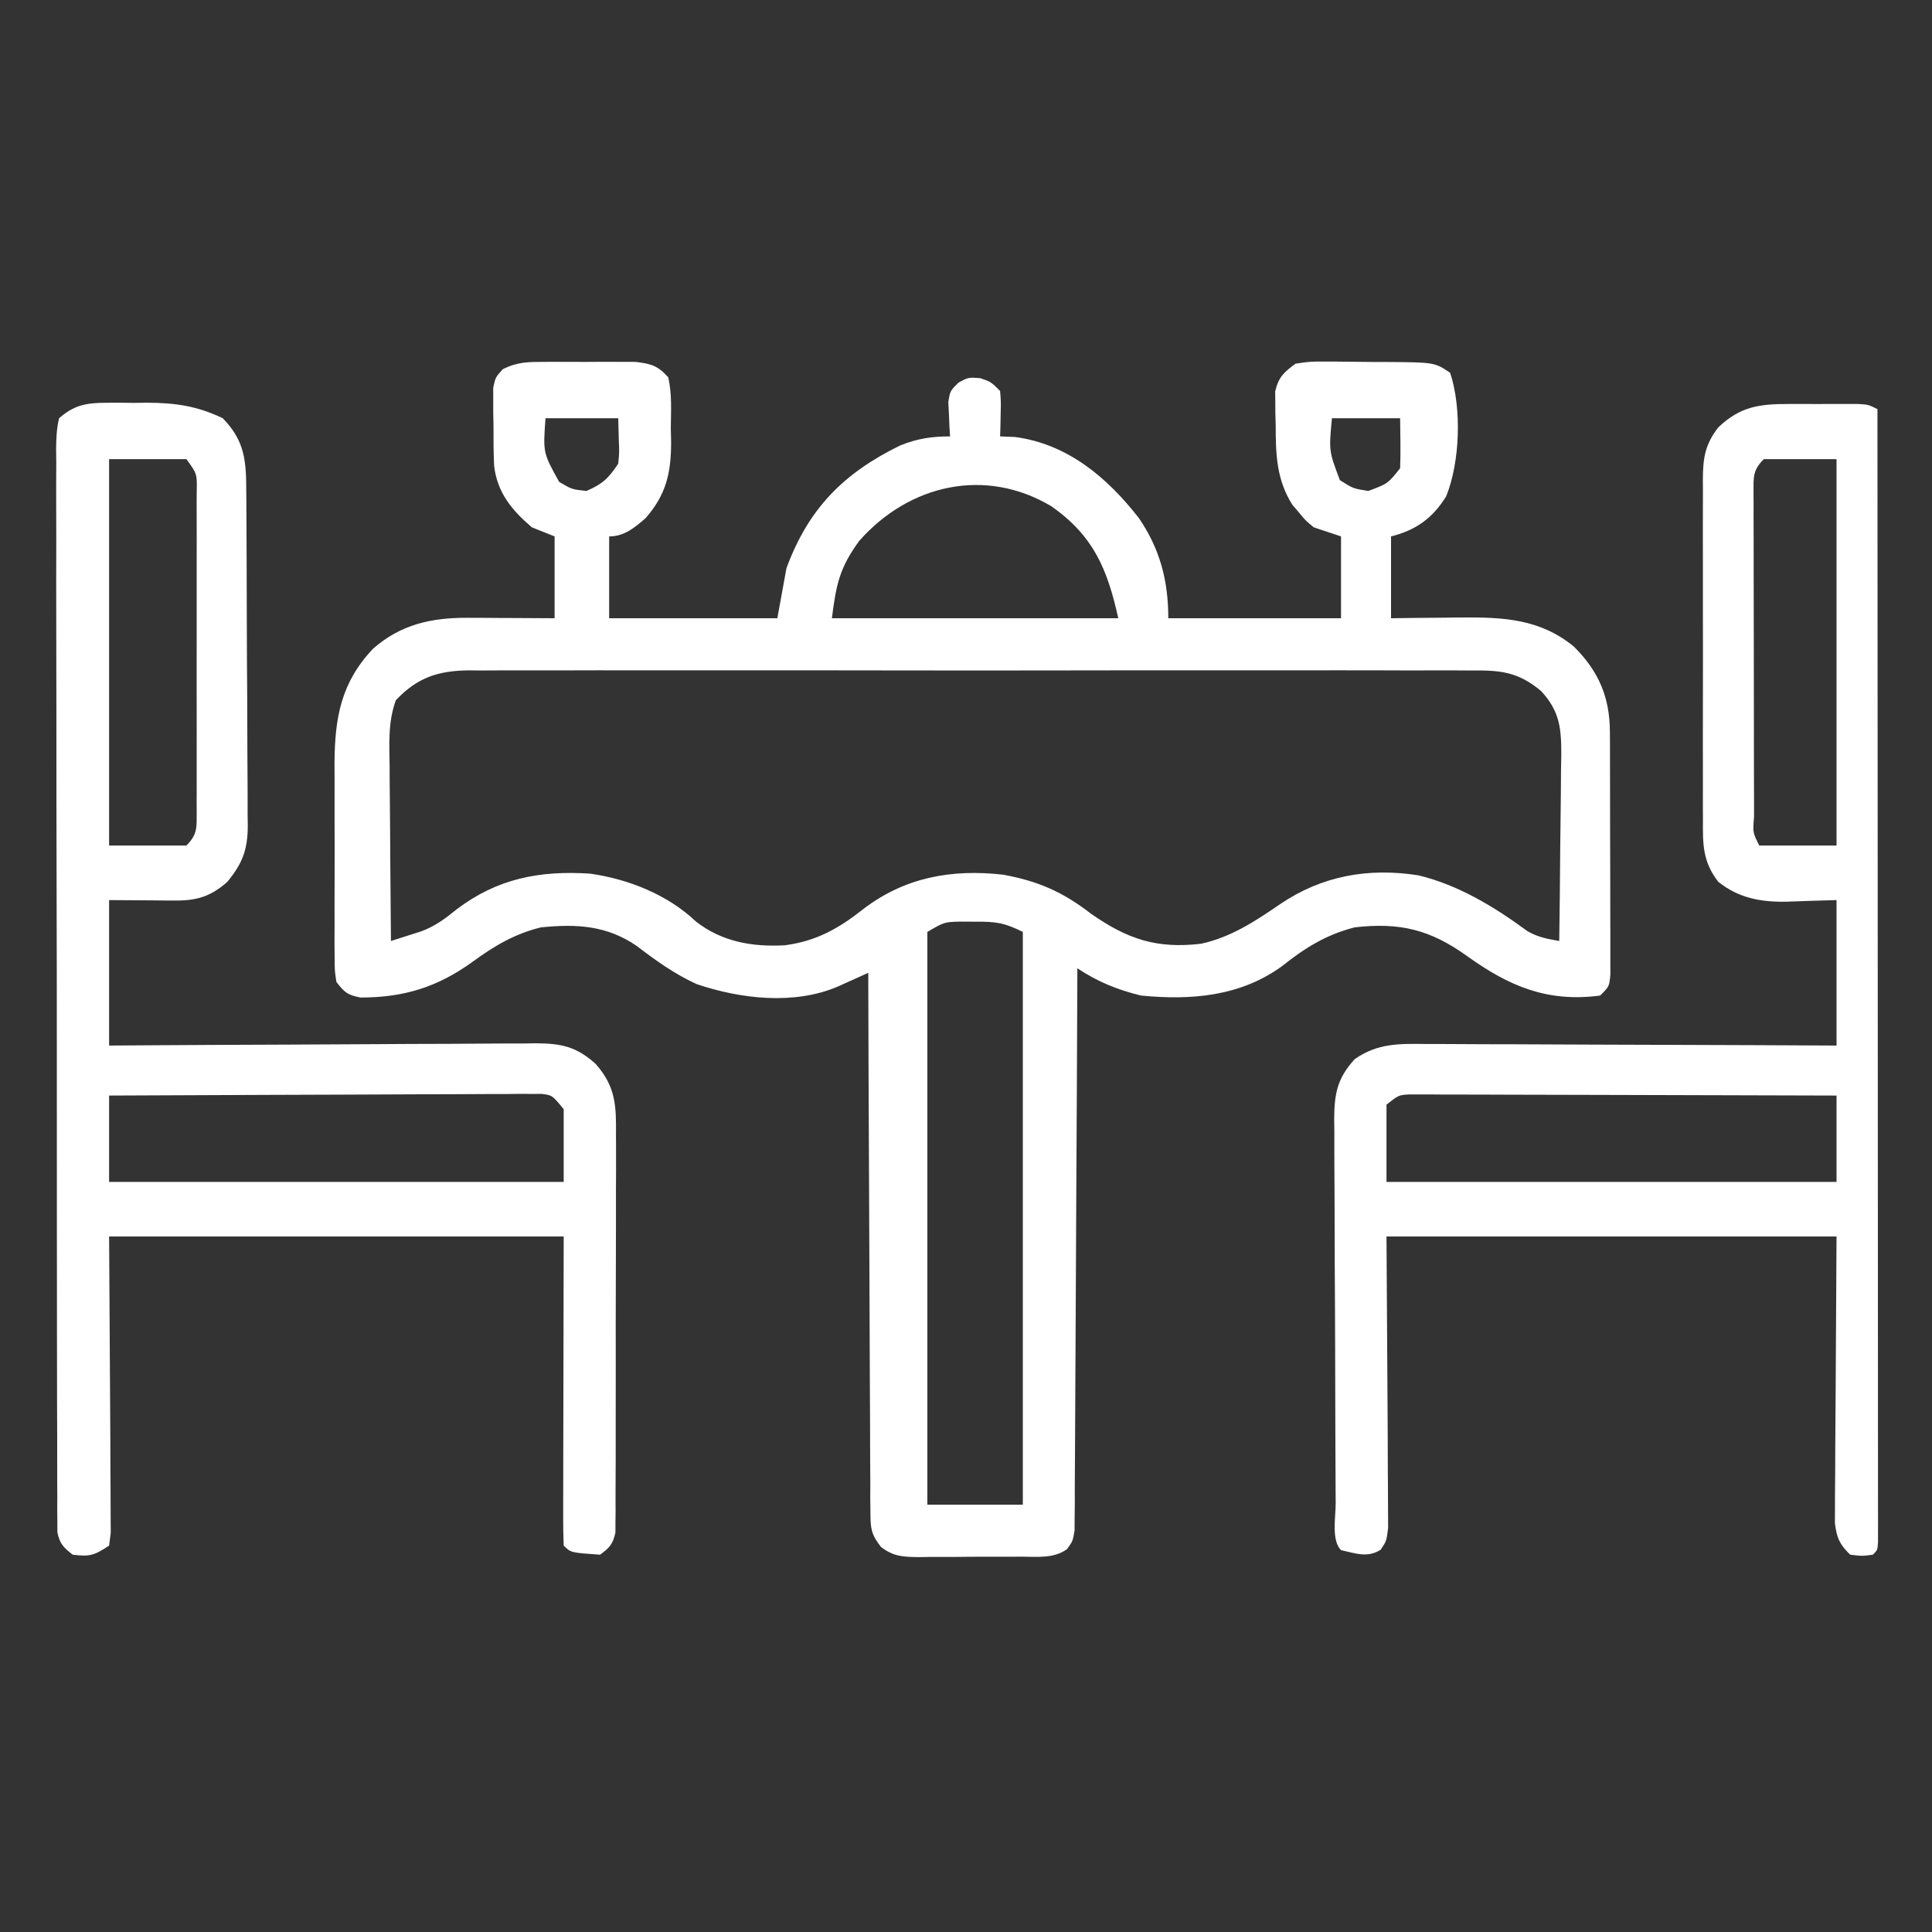
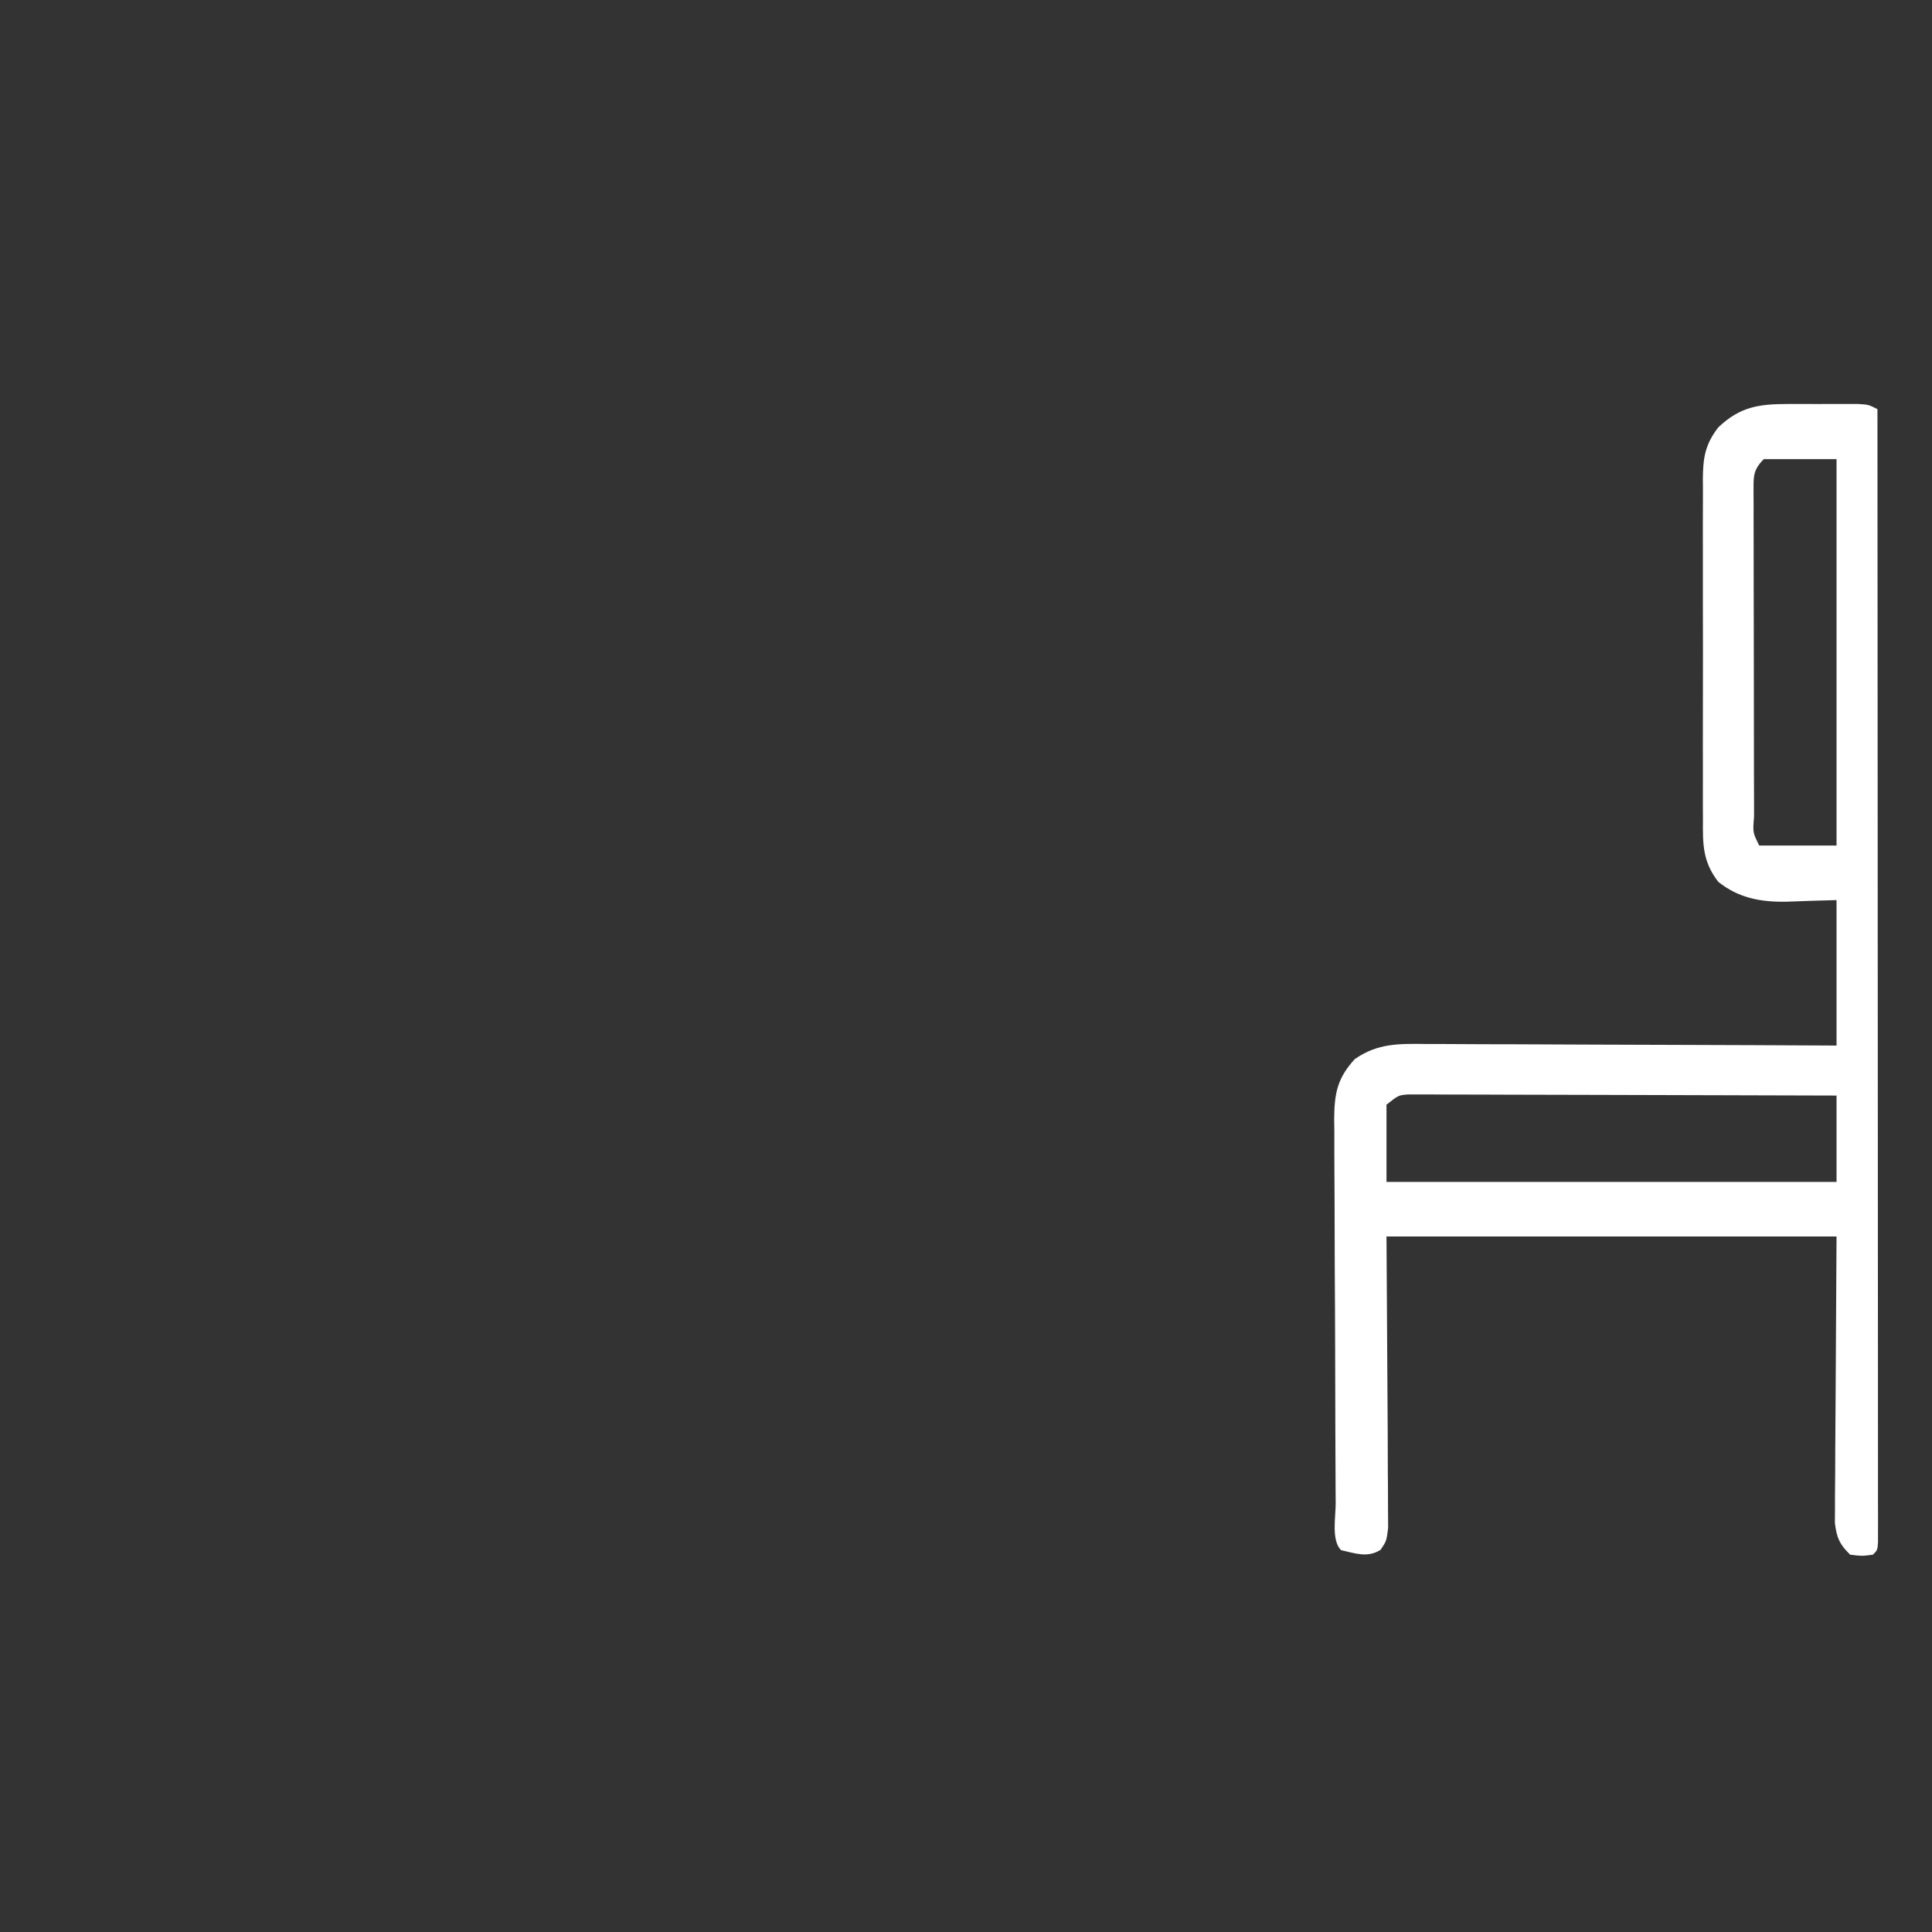
<svg xmlns="http://www.w3.org/2000/svg" width="425" height="425">
  <rect width="100%" height="100%" fill="#333333" stroke="none" />
-   <path d="M0 0 C0.976 -0.004 0.976 -0.004 1.972 -0.009 C3.344 -0.011 4.715 -0.005 6.087 0.007 C8.181 0.023 10.273 0.007 12.367 -0.012 C13.703 -0.01 15.039 -0.006 16.375 0 C17.585 0.003 18.796 0.007 20.043 0.01 C23.46 0.432 24.892 0.845 27.188 3.398 C28.031 7.073 27.79 10.826 27.75 14.586 C27.786 16.111 27.786 16.111 27.822 17.666 C27.809 24.46 26.733 29.218 22.188 34.398 C19.765 36.492 17.514 38.398 14.188 38.398 C14.188 44.338 14.188 50.278 14.188 56.398 C26.398 56.398 38.608 56.398 51.188 56.398 C51.847 52.768 52.508 49.138 53.188 45.398 C58.039 32.255 65.729 24.509 78.188 18.398 C81.959 16.883 85.076 16.398 89.188 16.398 C89.141 15.711 89.095 15.024 89.047 14.316 C89.011 13.415 88.975 12.514 88.938 11.586 C88.891 10.693 88.845 9.799 88.797 8.879 C89.188 6.398 89.188 6.398 91.039 4.562 C93.188 3.398 93.188 3.398 95.812 3.586 C98.188 4.398 98.188 4.398 100.188 6.398 C100.383 8.781 100.383 8.781 100.312 11.523 C100.294 12.434 100.276 13.344 100.258 14.281 C100.235 14.98 100.211 15.679 100.188 16.398 C101.26 16.44 102.332 16.481 103.438 16.523 C115.041 18.043 123.796 25.466 130.746 34.402 C135.393 41.228 137.188 48.201 137.188 56.398 C149.727 56.398 162.268 56.398 175.188 56.398 C175.188 50.458 175.188 44.518 175.188 38.398 C172.218 37.408 172.218 37.408 169.188 36.398 C167.359 34.883 167.359 34.883 165.938 33.148 C165.458 32.586 164.978 32.024 164.484 31.445 C160.935 25.844 160.822 20.195 160.812 13.773 C160.788 12.928 160.764 12.082 160.738 11.211 C160.734 10.394 160.731 9.576 160.727 8.734 C160.718 7.998 160.71 7.261 160.702 6.501 C161.421 3.39 162.62 2.269 165.188 0.398 C168.44 -0.087 168.44 -0.087 172.254 -0.062 C173.267 -0.061 173.267 -0.061 174.3 -0.06 C175.723 -0.054 177.146 -0.038 178.569 -0.013 C180.746 0.023 182.922 0.028 185.1 0.027 C195.744 0.103 195.744 0.103 199.188 2.398 C201.757 10.108 201.391 22.028 198.305 29.598 C195.309 34.426 191.633 37.037 186.188 38.398 C186.188 44.338 186.188 50.278 186.188 56.398 C187.888 56.375 189.588 56.352 191.34 56.328 C193.602 56.309 195.863 56.291 198.125 56.273 C199.242 56.257 200.359 56.24 201.51 56.223 C210.946 56.167 218.881 56.509 226.395 62.613 C231.854 68.049 234.306 73.749 234.333 81.399 C234.342 83.251 234.342 83.251 234.352 85.14 C234.354 86.488 234.355 87.836 234.355 89.184 C234.359 90.565 234.362 91.946 234.366 93.327 C234.372 96.219 234.373 99.112 234.373 102.004 C234.373 105.716 234.386 109.427 234.404 113.138 C234.415 115.989 234.417 118.84 234.416 121.69 C234.417 123.059 234.422 124.428 234.43 125.797 C234.439 127.707 234.435 129.617 234.43 131.528 C234.432 132.616 234.433 133.703 234.435 134.824 C234.188 137.398 234.188 137.398 232.188 139.398 C220.564 140.952 212.087 137.31 202.866 130.678 C194.809 124.91 188.148 123.253 178.188 124.398 C171.916 125.998 167.199 128.936 162.199 132.941 C152.99 139.612 142.19 140.474 131.188 139.398 C126.011 138.14 121.616 136.351 117.188 133.398 C117.184 134.368 117.184 134.368 117.18 135.358 C117.121 151.081 117.046 166.805 116.952 182.528 C116.907 190.132 116.867 197.735 116.841 205.339 C116.818 211.966 116.785 218.592 116.739 225.218 C116.715 228.728 116.696 232.237 116.69 235.747 C116.683 239.662 116.652 243.576 116.62 247.491 C116.621 248.659 116.623 249.826 116.624 251.029 C116.612 252.093 116.599 253.158 116.586 254.254 C116.582 255.181 116.577 256.107 116.572 257.062 C116.188 259.398 116.188 259.398 114.892 261.195 C111.936 263.282 108.433 262.845 104.941 262.832 C104.134 262.837 103.326 262.843 102.494 262.848 C100.787 262.854 99.08 262.853 97.373 262.844 C94.763 262.836 92.155 262.865 89.545 262.896 C87.885 262.898 86.226 262.898 84.566 262.895 C83.787 262.906 83.008 262.917 82.205 262.929 C78.829 262.885 76.696 262.792 73.982 260.691 C71.832 257.945 71.682 256.661 71.669 253.21 C71.655 252.161 71.641 251.112 71.626 250.032 C71.631 248.886 71.636 247.741 71.642 246.562 C71.631 245.351 71.621 244.141 71.61 242.895 C71.586 239.581 71.579 236.268 71.58 232.954 C71.577 229.489 71.551 226.024 71.528 222.56 C71.487 216.001 71.467 209.442 71.454 202.883 C71.438 195.415 71.4 187.947 71.359 180.479 C71.277 165.119 71.223 149.759 71.188 134.398 C70.569 134.679 69.95 134.959 69.312 135.248 C68.095 135.795 68.095 135.795 66.854 136.353 C66.049 136.716 65.245 137.078 64.416 137.452 C54.834 141.522 43.028 140.129 33.43 136.879 C28.542 134.647 24.426 131.669 20.16 128.422 C13.565 123.933 6.942 123.623 -0.812 124.398 C-6.536 125.808 -11.025 128.439 -15.75 131.898 C-23.495 137.525 -30.949 139.846 -40.5 139.832 C-43.342 139.299 -44.076 138.686 -45.812 136.398 C-46.193 133.896 -46.193 133.896 -46.201 130.876 C-46.21 129.745 -46.22 128.613 -46.229 127.446 C-46.223 126.221 -46.217 124.996 -46.211 123.734 C-46.214 122.473 -46.217 121.211 -46.22 119.911 C-46.222 117.236 -46.218 114.561 -46.204 111.886 C-46.187 108.48 -46.196 105.075 -46.214 101.669 C-46.228 98.399 -46.218 95.129 -46.211 91.859 C-46.217 90.647 -46.223 89.434 -46.229 88.184 C-46.147 78.175 -44.765 70.541 -37.777 63.125 C-31.634 57.727 -24.88 56.26 -16.855 56.301 C-15.744 56.304 -14.632 56.307 -13.486 56.311 C-12.336 56.319 -11.185 56.327 -10 56.336 C-8.83 56.34 -7.66 56.345 -6.455 56.35 C-3.574 56.361 -0.693 56.379 2.188 56.398 C2.188 50.458 2.188 44.518 2.188 38.398 C0.537 37.738 -1.113 37.078 -2.812 36.398 C-7.219 32.622 -10.398 28.821 -11.115 22.9 C-11.251 19.998 -11.271 17.116 -11.25 14.211 C-11.28 12.715 -11.28 12.715 -11.311 11.189 C-11.31 10.234 -11.309 9.278 -11.309 8.293 C-11.311 6.991 -11.311 6.991 -11.314 5.663 C-10.812 3.398 -10.812 3.398 -9.207 1.617 C-6.016 -0.007 -3.576 0.01 0 0 Z M0.188 12.398 C-0.364 19.991 -0.364 19.991 3.188 26.398 C5.996 28.057 5.996 28.057 9.188 28.398 C12.752 26.859 14.016 25.656 16.188 22.398 C16.429 19.883 16.429 19.883 16.312 17.211 C16.271 15.623 16.23 14.035 16.188 12.398 C10.908 12.398 5.628 12.398 0.188 12.398 Z M173.188 12.398 C172.505 19.6 172.505 19.6 174.938 26.023 C177.864 27.878 177.864 27.878 181.188 28.398 C185.474 26.803 185.474 26.803 188.188 23.398 C188.258 21.525 188.272 19.648 188.25 17.773 C188.229 16 188.209 14.226 188.188 12.398 C183.238 12.398 178.287 12.398 173.188 12.398 Z M69.188 39.398 C64.912 45.26 64.128 48.877 63.188 56.398 C83.978 56.398 104.767 56.398 126.188 56.398 C123.77 45.521 120.738 38.319 111.535 31.805 C96.976 23.084 80.174 26.934 69.188 39.398 Z M-32.732 74.434 C-34.458 79.17 -34.178 83.827 -34.105 88.824 C-34.101 89.927 -34.097 91.03 -34.093 92.166 C-34.076 95.681 -34.038 99.196 -34 102.711 C-33.985 105.097 -33.971 107.483 -33.959 109.869 C-33.926 115.712 -33.876 121.555 -33.812 127.398 C-32.373 126.944 -30.935 126.483 -29.498 126.02 C-28.297 125.636 -28.297 125.636 -27.071 125.244 C-24.043 124.111 -21.809 122.433 -19.312 120.398 C-10.41 113.669 -1.143 111.862 9.977 112.578 C18.383 113.765 27.024 117.182 33.25 123.086 C38.957 127.579 45.715 128.744 52.875 128.336 C59.8 127.411 64.645 124.67 70.062 120.398 C79.19 113.398 89.486 111.535 100.812 112.805 C108.569 114.209 114 116.616 120.188 121.398 C128.134 126.959 134.615 129.161 144.391 128 C150.955 126.588 156.345 123.028 161.812 119.273 C170.993 113.052 181.212 111.219 192.25 112.961 C201.037 115.086 208.929 119.896 216.152 125.199 C218.488 126.576 220.536 126.923 223.188 127.398 C223.289 120.53 223.359 113.662 223.407 106.793 C223.427 104.457 223.455 102.122 223.489 99.786 C223.538 96.425 223.56 93.065 223.578 89.703 C223.599 88.662 223.619 87.621 223.641 86.549 C223.642 80.668 223.359 76.913 219.188 72.398 C213.978 68.04 210.008 67.826 203.516 67.891 C202.548 67.884 201.58 67.878 200.582 67.872 C197.342 67.856 194.102 67.868 190.862 67.881 C188.537 67.875 186.213 67.868 183.888 67.86 C177.576 67.841 171.264 67.848 164.952 67.861 C159.017 67.87 153.082 67.863 147.147 67.857 C134.675 67.846 122.203 67.859 109.73 67.881 C99.034 67.898 88.339 67.895 77.643 67.877 C65.216 67.856 52.79 67.847 40.363 67.859 C33.787 67.866 27.211 67.866 20.636 67.853 C14.453 67.842 8.27 67.85 2.087 67.873 C-0.183 67.878 -2.452 67.877 -4.721 67.868 C-7.819 67.857 -10.916 67.871 -14.014 67.891 C-15.36 67.877 -15.36 67.877 -16.734 67.863 C-23.413 67.947 -28.005 69.42 -32.732 74.434 Z M84.188 125.398 C84.188 166.978 84.188 208.558 84.188 251.398 C91.118 251.398 98.047 251.398 105.188 251.398 C105.188 209.818 105.188 168.238 105.188 125.398 C101.06 123.335 99.187 123.128 94.688 123.148 C93.001 123.141 93.001 123.141 91.281 123.133 C87.908 123.231 87.908 123.231 84.188 125.398 Z " fill="#FFFFFF" transform="translate(119.812,79.602)" />
-   <path d="M0 0 C1.478 -0.006 1.478 -0.006 2.986 -0.012 C4.005 -0 5.024 0.011 6.074 0.023 C7.082 0.012 8.089 0 9.127 -0.012 C15.369 0.013 20.109 0.701 25.762 3.398 C30.717 8.481 30.916 12.919 30.939 19.722 C30.949 20.996 30.949 20.996 30.959 22.295 C30.978 25.107 30.99 27.919 31 30.73 C31.004 31.691 31.008 32.652 31.012 33.641 C31.033 38.725 31.048 43.809 31.057 48.893 C31.068 54.142 31.102 59.391 31.142 64.64 C31.168 68.678 31.177 72.716 31.18 76.754 C31.185 78.689 31.197 80.624 31.215 82.559 C31.24 85.268 31.239 87.977 31.232 90.687 C31.244 91.483 31.257 92.28 31.271 93.101 C31.222 98.323 30.17 101.229 26.762 105.398 C23.133 108.587 20.095 109.528 15.312 109.496 C14.548 109.494 13.784 109.491 12.997 109.489 C12.033 109.479 11.068 109.47 10.074 109.461 C5.465 109.43 5.465 109.43 0.762 109.398 C0.762 119.958 0.762 130.518 0.762 141.398 C3.79 141.377 6.818 141.357 9.938 141.335 C19.944 141.269 29.951 141.224 39.957 141.191 C46.024 141.17 52.091 141.142 58.157 141.097 C64.012 141.053 69.867 141.029 75.722 141.019 C77.956 141.012 80.189 140.997 82.423 140.976 C85.552 140.946 88.68 140.942 91.809 140.944 C92.732 140.93 93.655 140.916 94.606 140.901 C100.147 140.936 103.464 141.561 107.762 145.398 C112.244 150.452 112.333 154.686 112.263 161.12 C112.272 162.562 112.272 162.562 112.28 164.034 C112.292 167.201 112.276 170.368 112.258 173.535 C112.258 175.739 112.259 177.943 112.262 180.147 C112.264 184.759 112.251 189.371 112.228 193.984 C112.2 199.902 112.203 205.82 112.215 211.739 C112.222 216.286 112.215 220.834 112.202 225.381 C112.198 227.564 112.197 229.747 112.201 231.93 C112.204 234.975 112.188 238.02 112.166 241.065 C112.17 241.971 112.175 242.876 112.179 243.809 C112.17 244.638 112.16 245.466 112.149 246.32 C112.147 247.039 112.145 247.759 112.142 248.5 C111.641 251.003 110.818 251.914 108.762 253.398 C102.317 252.954 102.317 252.954 100.762 251.398 C100.668 249.282 100.644 247.162 100.648 245.043 C100.648 244.369 100.648 243.694 100.648 243 C100.649 240.808 100.656 238.617 100.664 236.426 C100.666 235.077 100.667 233.727 100.667 232.378 C100.672 227.364 100.686 222.35 100.699 217.336 C100.72 206.137 100.74 194.937 100.762 183.398 C67.762 183.398 34.762 183.398 0.762 183.398 C0.881 205.687 0.881 205.687 1.032 227.976 C1.046 232.283 1.046 232.283 1.048 234.299 C1.053 235.709 1.063 237.119 1.078 238.529 C1.1 240.662 1.103 242.795 1.102 244.929 C1.109 246.133 1.116 247.336 1.122 248.576 C1.003 249.508 0.884 250.439 0.762 251.398 C-2.471 253.553 -3.49 253.867 -7.238 253.398 C-9.246 251.854 -10.13 250.958 -10.617 248.446 C-10.618 247.698 -10.62 246.95 -10.621 246.18 C-10.63 245.316 -10.64 244.451 -10.649 243.56 C-10.644 242.61 -10.638 241.66 -10.633 240.681 C-10.639 239.672 -10.645 238.663 -10.651 237.623 C-10.668 234.226 -10.663 230.829 -10.658 227.432 C-10.666 225.003 -10.674 222.574 -10.684 220.145 C-10.704 214.222 -10.709 208.3 -10.708 202.378 C-10.706 197.566 -10.71 192.754 -10.718 187.942 C-10.72 186.557 -10.722 185.172 -10.724 183.787 C-10.725 183.098 -10.726 182.409 -10.727 181.698 C-10.746 168.658 -10.745 155.617 -10.738 142.576 C-10.733 130.638 -10.753 118.7 -10.786 106.762 C-10.82 94.511 -10.835 82.26 -10.831 70.01 C-10.828 63.129 -10.834 56.248 -10.859 49.367 C-10.882 42.899 -10.879 36.432 -10.859 29.964 C-10.855 27.585 -10.86 25.206 -10.875 22.827 C-10.893 19.59 -10.88 16.354 -10.86 13.116 C-10.872 12.166 -10.885 11.216 -10.898 10.236 C-10.865 7.85 -10.802 5.717 -10.238 3.398 C-6.952 0.521 -4.299 0.016 0 0 Z M0.762 12.398 C0.762 40.448 0.762 68.498 0.762 97.398 C6.372 97.398 11.982 97.398 17.762 97.398 C20.254 94.906 20.005 93.433 20.033 90.031 C20.029 89.284 20.025 88.537 20.021 87.768 C20.024 86.98 20.028 86.193 20.031 85.382 C20.04 82.773 20.034 80.164 20.027 77.555 C20.029 75.746 20.031 73.938 20.033 72.13 C20.036 68.336 20.032 64.544 20.022 60.75 C20.011 55.881 20.018 51.012 20.03 46.142 C20.037 42.407 20.035 38.672 20.029 34.937 C20.028 33.141 20.03 31.345 20.034 29.55 C20.039 27.043 20.032 24.536 20.021 22.029 C20.025 21.282 20.029 20.535 20.033 19.765 C20.129 15.627 20.129 15.627 17.762 12.398 C12.152 12.398 6.542 12.398 0.762 12.398 Z M0.762 152.398 C0.762 158.668 0.762 164.938 0.762 171.398 C33.762 171.398 66.762 171.398 100.762 171.398 C100.762 166.118 100.762 160.838 100.762 155.398 C98.229 152.308 98.229 152.308 95.878 152.029 C94.809 152.033 94.809 152.033 93.718 152.038 C92.898 152.034 92.078 152.029 91.233 152.025 C89.888 152.041 89.888 152.041 88.517 152.058 C87.57 152.057 86.624 152.057 85.649 152.057 C82.515 152.059 79.383 152.082 76.25 152.105 C74.08 152.111 71.909 152.115 69.739 152.118 C64.022 152.13 58.306 152.159 52.59 152.192 C46.759 152.223 40.927 152.237 35.096 152.252 C23.651 152.284 12.206 152.337 0.762 152.398 Z " fill="#FFFFFF" transform="translate(23.238,88.602)" />
  <path d="M0 0 C1.013 -0.001 2.025 -0.003 3.068 -0.004 C4.114 -0 5.161 0.004 6.238 0.008 C7.296 0.004 8.354 0 9.443 -0.004 C10.956 -0.002 10.956 -0.002 12.5 0 C13.882 0.002 13.882 0.002 15.292 0.003 C17.551 0.133 17.551 0.133 19.551 1.133 C19.574 33.092 19.591 65.051 19.602 97.009 C19.603 100.779 19.604 104.548 19.606 108.317 C19.606 109.067 19.606 109.817 19.607 110.591 C19.611 122.757 19.619 134.923 19.628 147.089 C19.637 159.563 19.643 172.037 19.645 184.511 C19.646 192.215 19.651 199.918 19.659 207.622 C19.665 213.519 19.665 219.416 19.664 225.313 C19.664 227.739 19.666 230.166 19.67 232.592 C19.675 235.889 19.674 239.187 19.671 242.484 C19.674 243.457 19.677 244.431 19.68 245.434 C19.678 246.311 19.676 247.187 19.674 248.09 C19.674 248.852 19.675 249.614 19.675 250.399 C19.551 252.133 19.551 252.133 18.551 253.133 C16.176 253.445 16.176 253.445 13.551 253.133 C11.204 250.829 10.587 249.433 10.19 246.146 C10.197 244.983 10.203 243.819 10.21 242.62 C10.21 241.965 10.209 241.311 10.209 240.636 C10.211 238.525 10.234 236.415 10.258 234.305 C10.261 233.011 10.264 231.718 10.267 230.385 C10.283 225.551 10.325 220.717 10.363 215.883 C10.425 205.075 10.487 194.268 10.551 183.133 C-22.119 183.133 -54.789 183.133 -88.449 183.133 C-88.33 205.048 -88.33 205.048 -88.179 226.962 C-88.17 229.703 -88.163 232.443 -88.156 235.184 C-88.148 235.896 -88.141 236.609 -88.132 237.344 C-88.111 239.443 -88.107 241.542 -88.109 243.642 C-88.102 244.825 -88.095 246.009 -88.088 247.228 C-88.449 250.133 -88.449 250.133 -89.744 252.054 C-92.636 253.883 -95.261 252.841 -98.449 252.133 C-100.617 249.965 -99.618 244.856 -99.626 241.843 C-99.633 240.867 -99.639 239.892 -99.646 238.887 C-99.666 235.642 -99.678 232.397 -99.688 229.152 C-99.692 228.046 -99.696 226.941 -99.7 225.801 C-99.721 219.946 -99.735 214.09 -99.744 208.235 C-99.755 202.183 -99.79 196.132 -99.83 190.08 C-99.856 185.431 -99.864 180.782 -99.868 176.134 C-99.873 173.903 -99.884 171.672 -99.903 169.441 C-99.927 166.317 -99.926 163.194 -99.919 160.07 C-99.932 159.148 -99.945 158.227 -99.958 157.278 C-99.913 151.77 -99.321 148.369 -95.449 144.133 C-90.372 140.559 -85.562 140.722 -79.588 140.792 C-78.612 140.792 -77.636 140.791 -76.63 140.791 C-73.416 140.793 -70.202 140.816 -66.988 140.84 C-64.755 140.845 -62.521 140.85 -60.288 140.853 C-54.419 140.864 -48.55 140.894 -42.681 140.927 C-36.688 140.958 -30.696 140.971 -24.703 140.986 C-12.952 141.018 -1.201 141.071 10.551 141.133 C10.551 130.573 10.551 120.013 10.551 109.133 C4.986 109.29 4.986 109.29 -0.576 109.493 C-6.177 109.572 -10.967 108.685 -15.449 105.133 C-18.93 100.651 -18.878 96.816 -18.837 91.383 C-18.843 90.512 -18.848 89.642 -18.853 88.745 C-18.867 85.874 -18.858 83.004 -18.848 80.133 C-18.85 78.134 -18.853 76.135 -18.856 74.137 C-18.861 69.95 -18.854 65.764 -18.84 61.578 C-18.823 56.215 -18.833 50.852 -18.851 45.488 C-18.862 41.362 -18.858 37.235 -18.851 33.109 C-18.849 31.131 -18.851 29.154 -18.858 27.176 C-18.866 24.412 -18.854 21.648 -18.837 18.883 C-18.843 18.067 -18.85 17.251 -18.856 16.411 C-18.804 11.811 -18.369 8.897 -15.449 5.133 C-10.608 0.547 -6.489 0.008 0 0 Z M-5.449 12.133 C-7.957 14.641 -7.688 16.153 -7.709 19.574 C-7.704 20.332 -7.698 21.09 -7.692 21.871 C-7.694 22.67 -7.696 23.468 -7.698 24.291 C-7.702 26.938 -7.691 29.584 -7.68 32.23 C-7.678 34.064 -7.678 35.897 -7.678 37.73 C-7.677 41.574 -7.668 45.419 -7.655 49.263 C-7.638 54.202 -7.634 59.141 -7.635 64.08 C-7.635 67.866 -7.629 71.651 -7.622 75.437 C-7.619 77.259 -7.617 79.08 -7.616 80.902 C-7.614 83.443 -7.605 85.983 -7.594 88.524 C-7.595 89.284 -7.595 90.044 -7.596 90.827 C-7.884 94.269 -7.884 94.269 -6.449 97.133 C-0.839 97.133 4.771 97.133 10.551 97.133 C10.551 69.083 10.551 41.033 10.551 12.133 C5.271 12.133 -0.009 12.133 -5.449 12.133 Z M-88.449 154.133 C-88.449 159.743 -88.449 165.353 -88.449 171.133 C-55.779 171.133 -23.109 171.133 10.551 171.133 C10.551 164.863 10.551 158.593 10.551 152.133 C-1.914 152.088 -14.379 152.051 -26.844 152.029 C-32.632 152.019 -38.42 152.005 -44.207 151.982 C-49.79 151.96 -55.372 151.948 -60.955 151.943 C-63.088 151.939 -65.221 151.932 -67.353 151.921 C-70.334 151.907 -73.315 151.905 -76.296 151.906 C-77.183 151.899 -78.07 151.891 -78.984 151.884 C-80.201 151.888 -80.201 151.888 -81.444 151.892 C-82.149 151.89 -82.854 151.889 -83.581 151.887 C-85.784 152.037 -85.784 152.037 -88.449 154.133 Z " fill="#FFFFFF" transform="translate(393.449,88.867)" />
</svg>